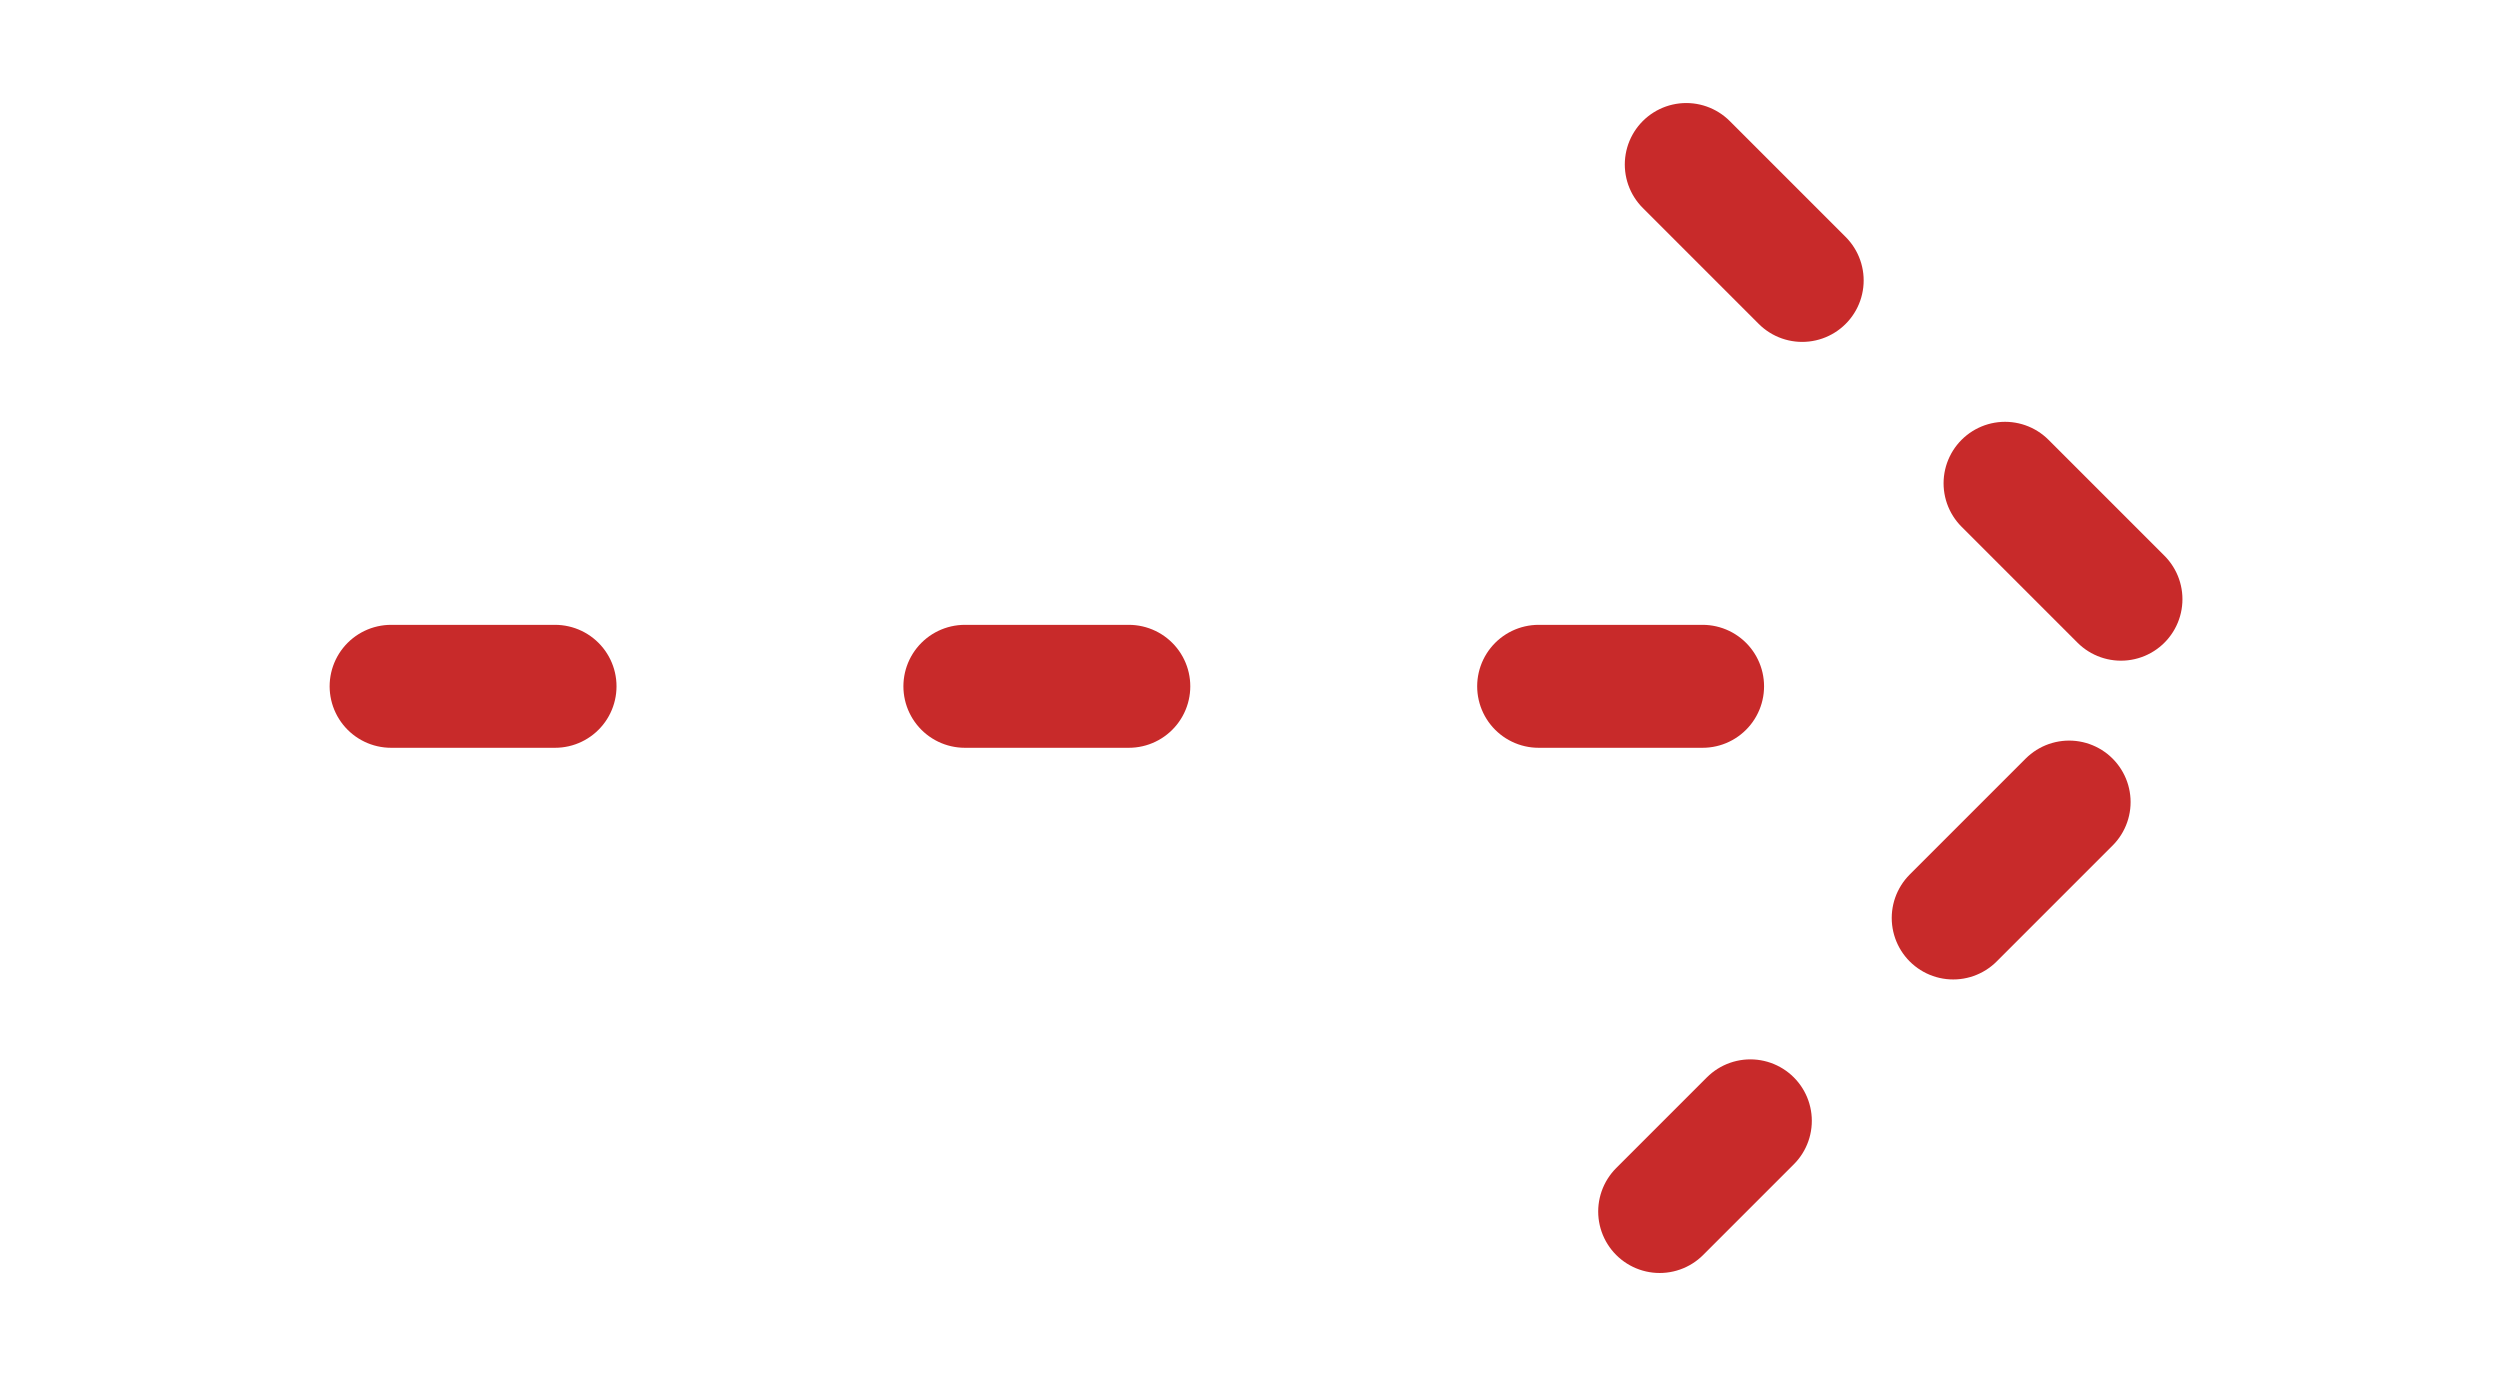
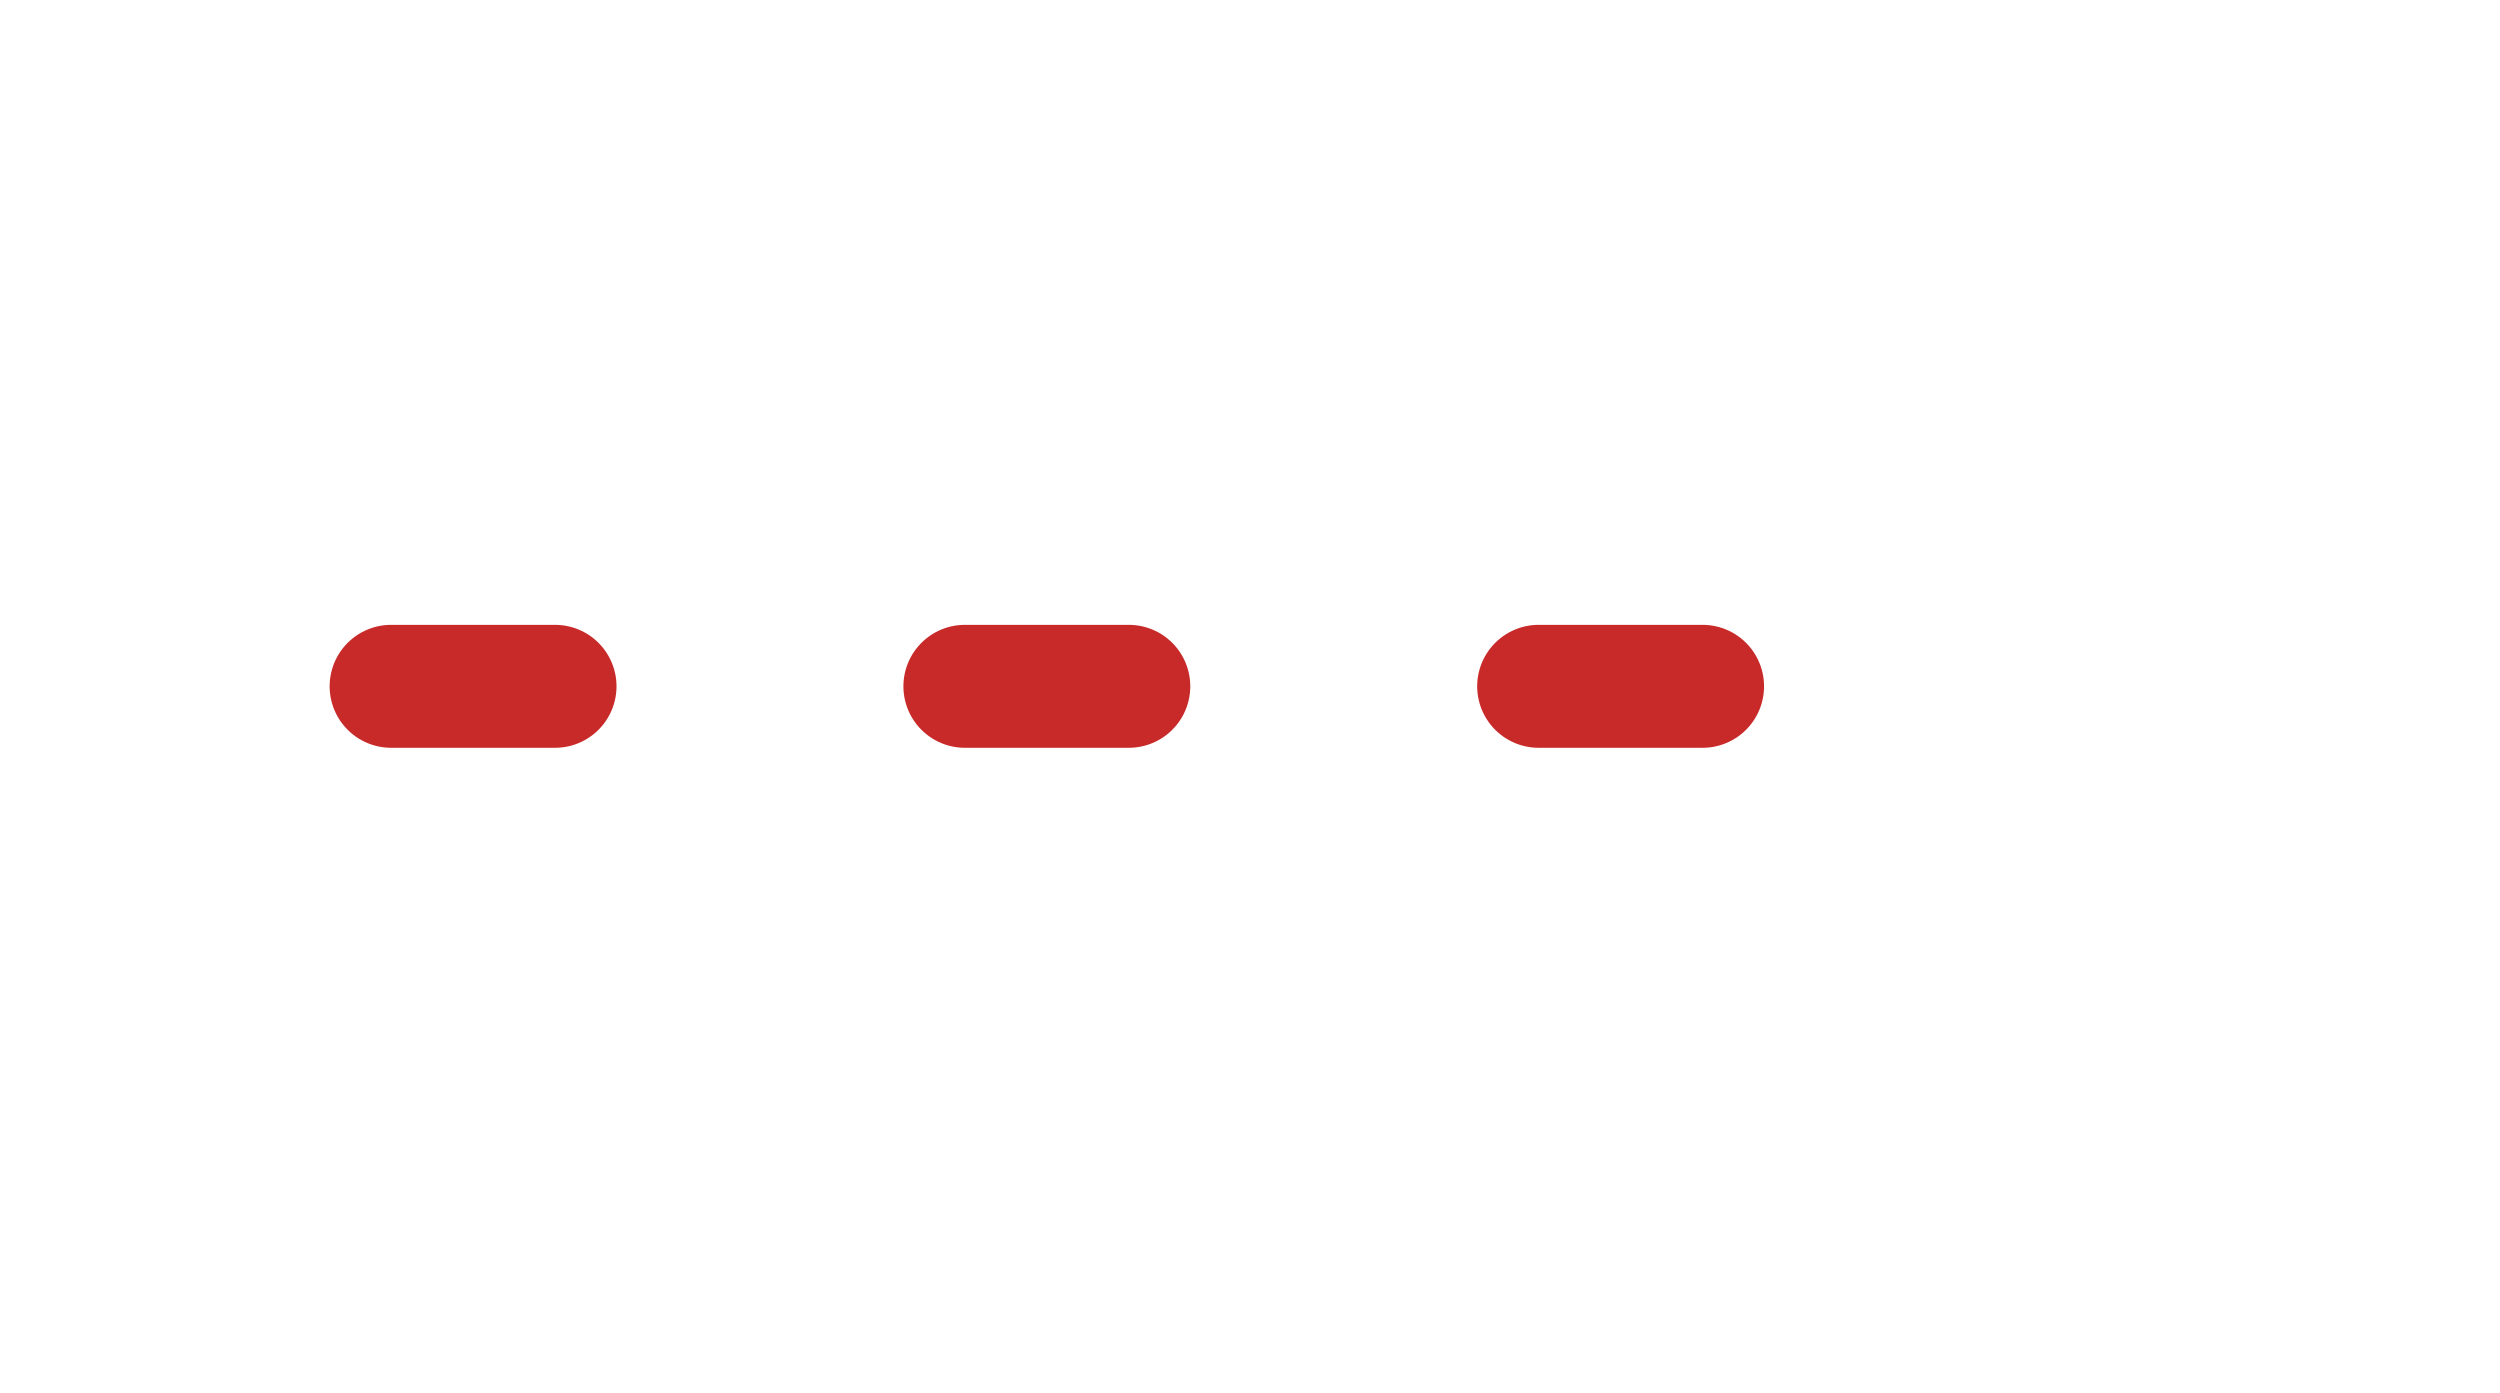
<svg xmlns="http://www.w3.org/2000/svg" id="Layer_1" version="1.1" viewBox="0 0 61 34">
  <defs>
    <style>
      .st0 {
        stroke-dasharray: 4 10;
      }

      .st0, .st1 {
        fill: none;
        stroke: #c82a2a;
        stroke-linecap: round;
        stroke-width: 3px;
      }

      .st1 {
        stroke-dasharray: 4 7;
        stroke-linejoin: round;
      }
    </style>
  </defs>
  <line class="st0" x1="9.543" y1="16.746" x2="45.445" y2="16.746" />
-   <path class="st1" d="M41.145,4.014l12.449,12.449-13.098,13.098" />
</svg>